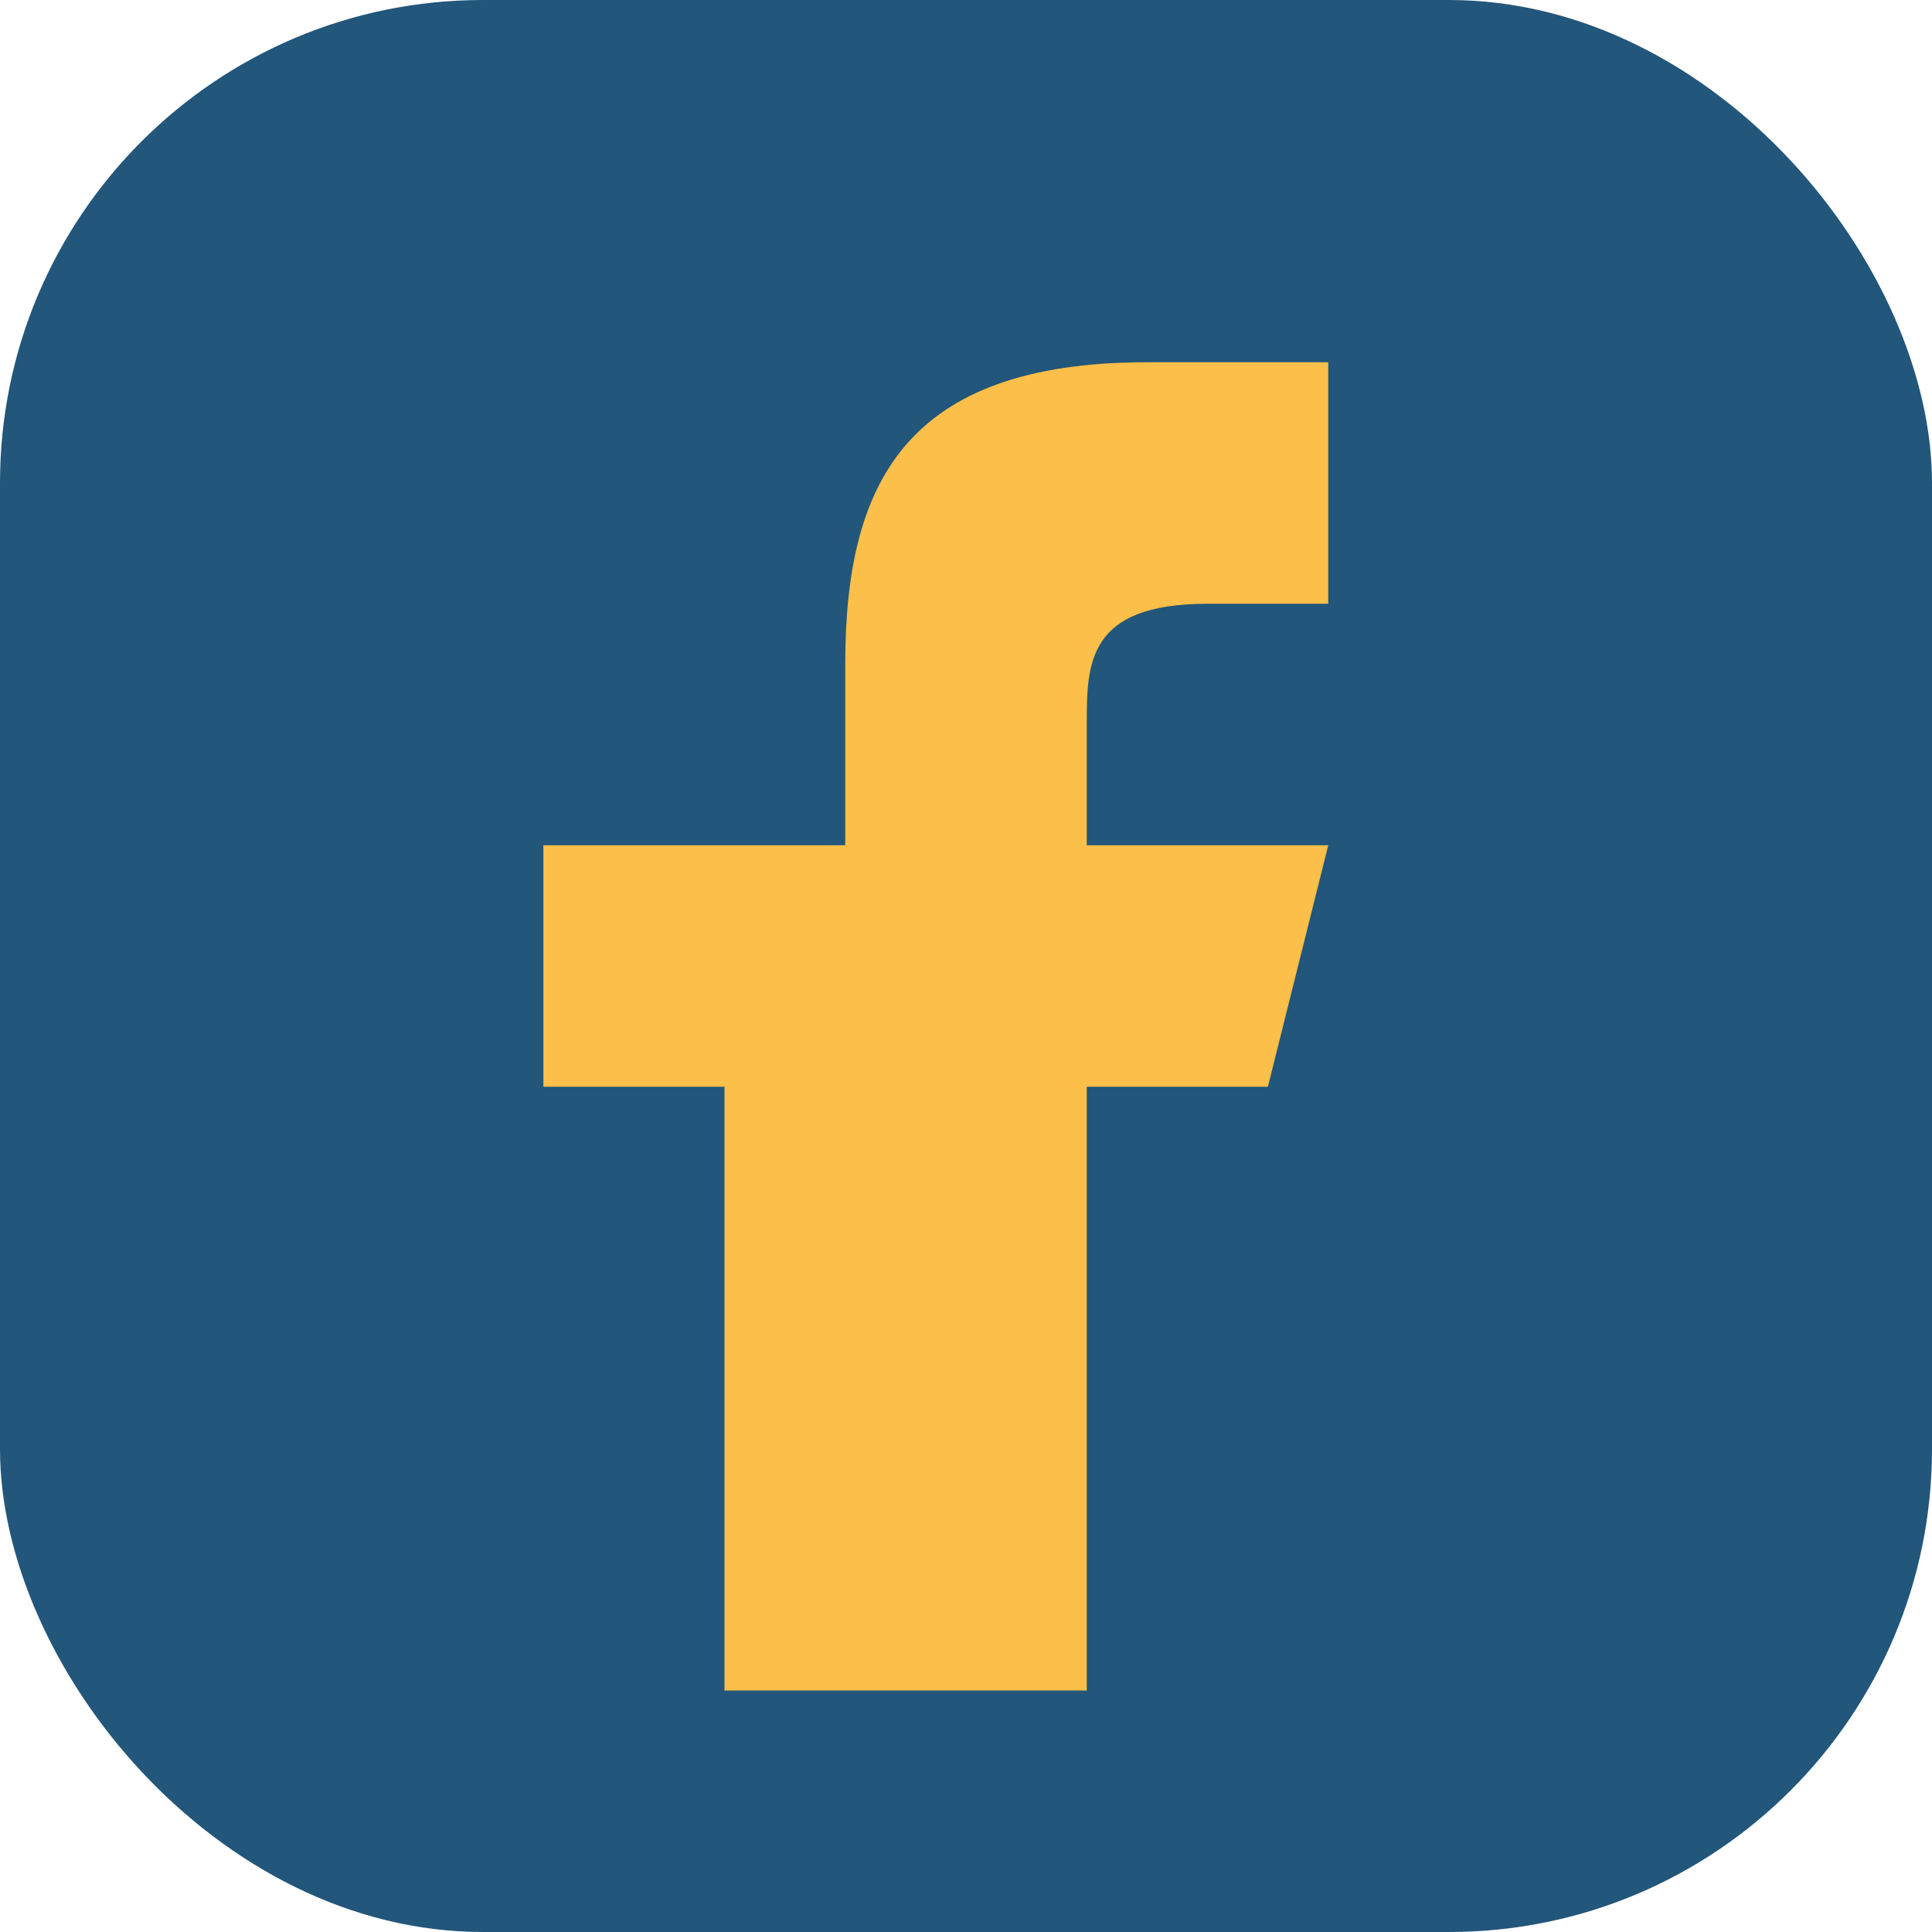
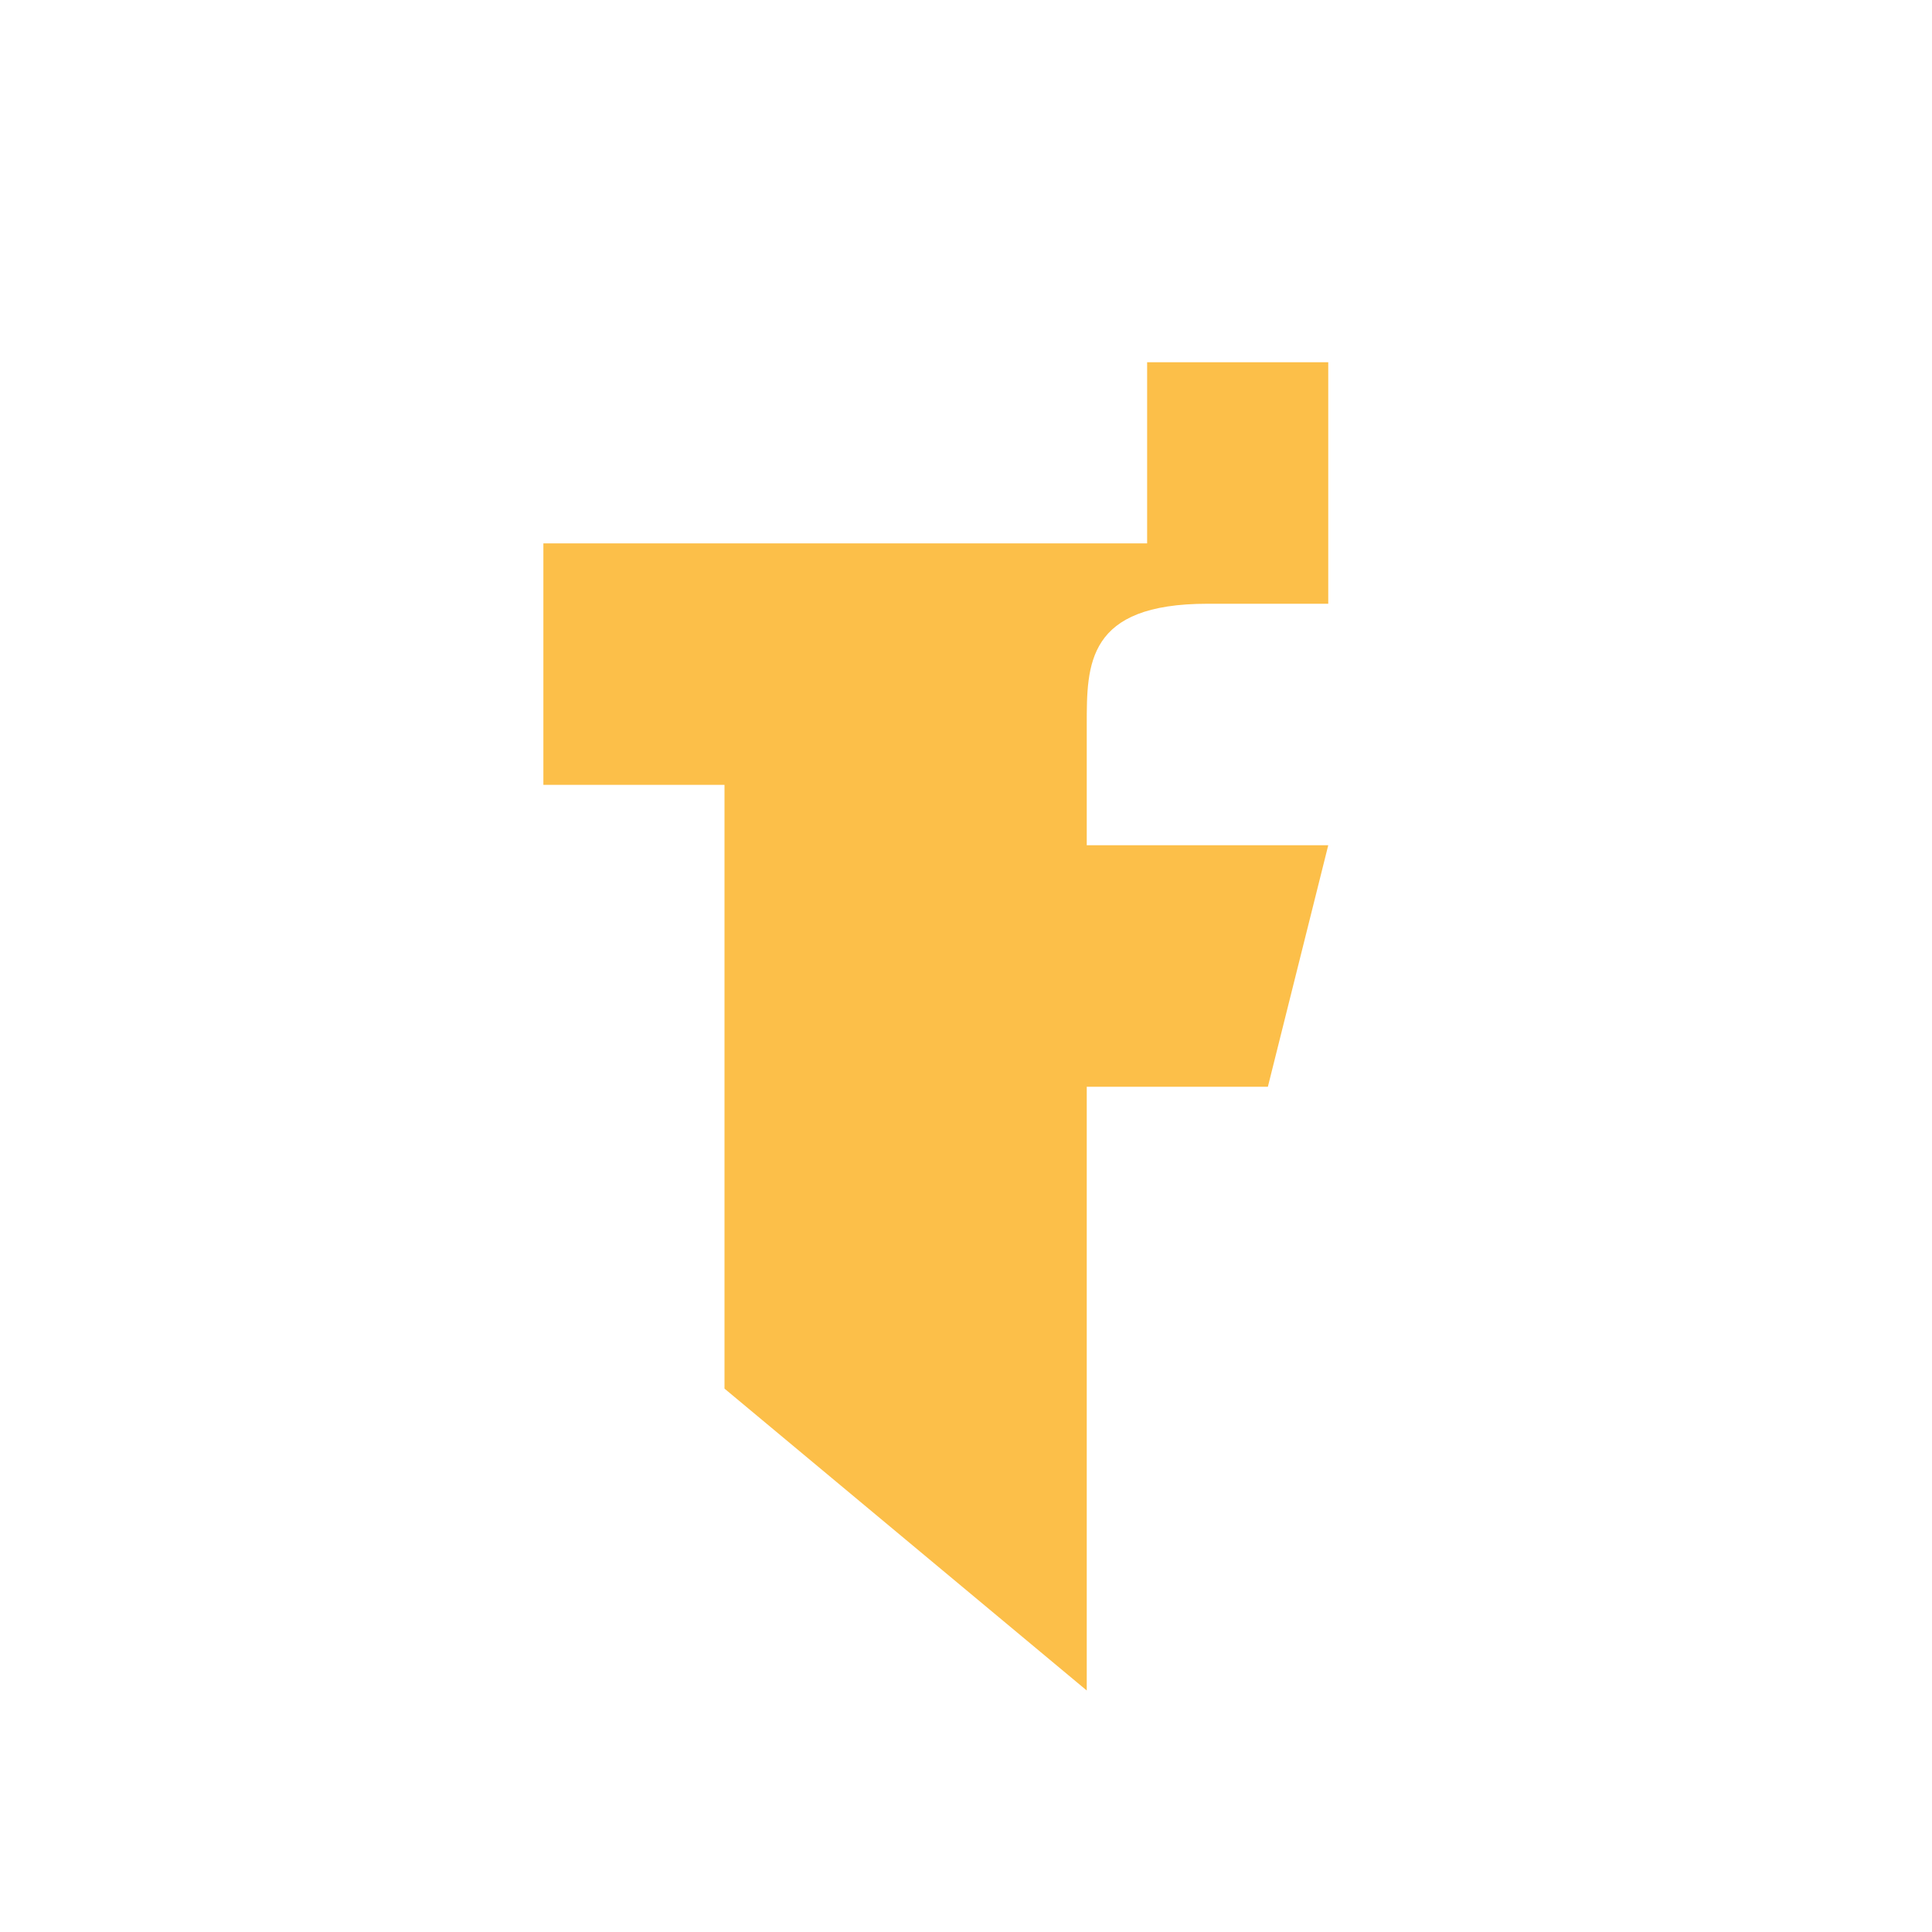
<svg xmlns="http://www.w3.org/2000/svg" width="32" height="32" viewBox="0 0 32 32">
-   <rect width="32" height="32" rx="8" fill="#22567A" />
-   <path d="M18 28v-10h3l1-4h-4v-2c0-1 0-2 2-2h2V6h-3c-4 0-5 2-5 5v3H9v4h3v10z" fill="#FCBF49" />
+   <path d="M18 28v-10h3l1-4h-4v-2c0-1 0-2 2-2h2V6h-3v3H9v4h3v10z" fill="#FCBF49" />
</svg>